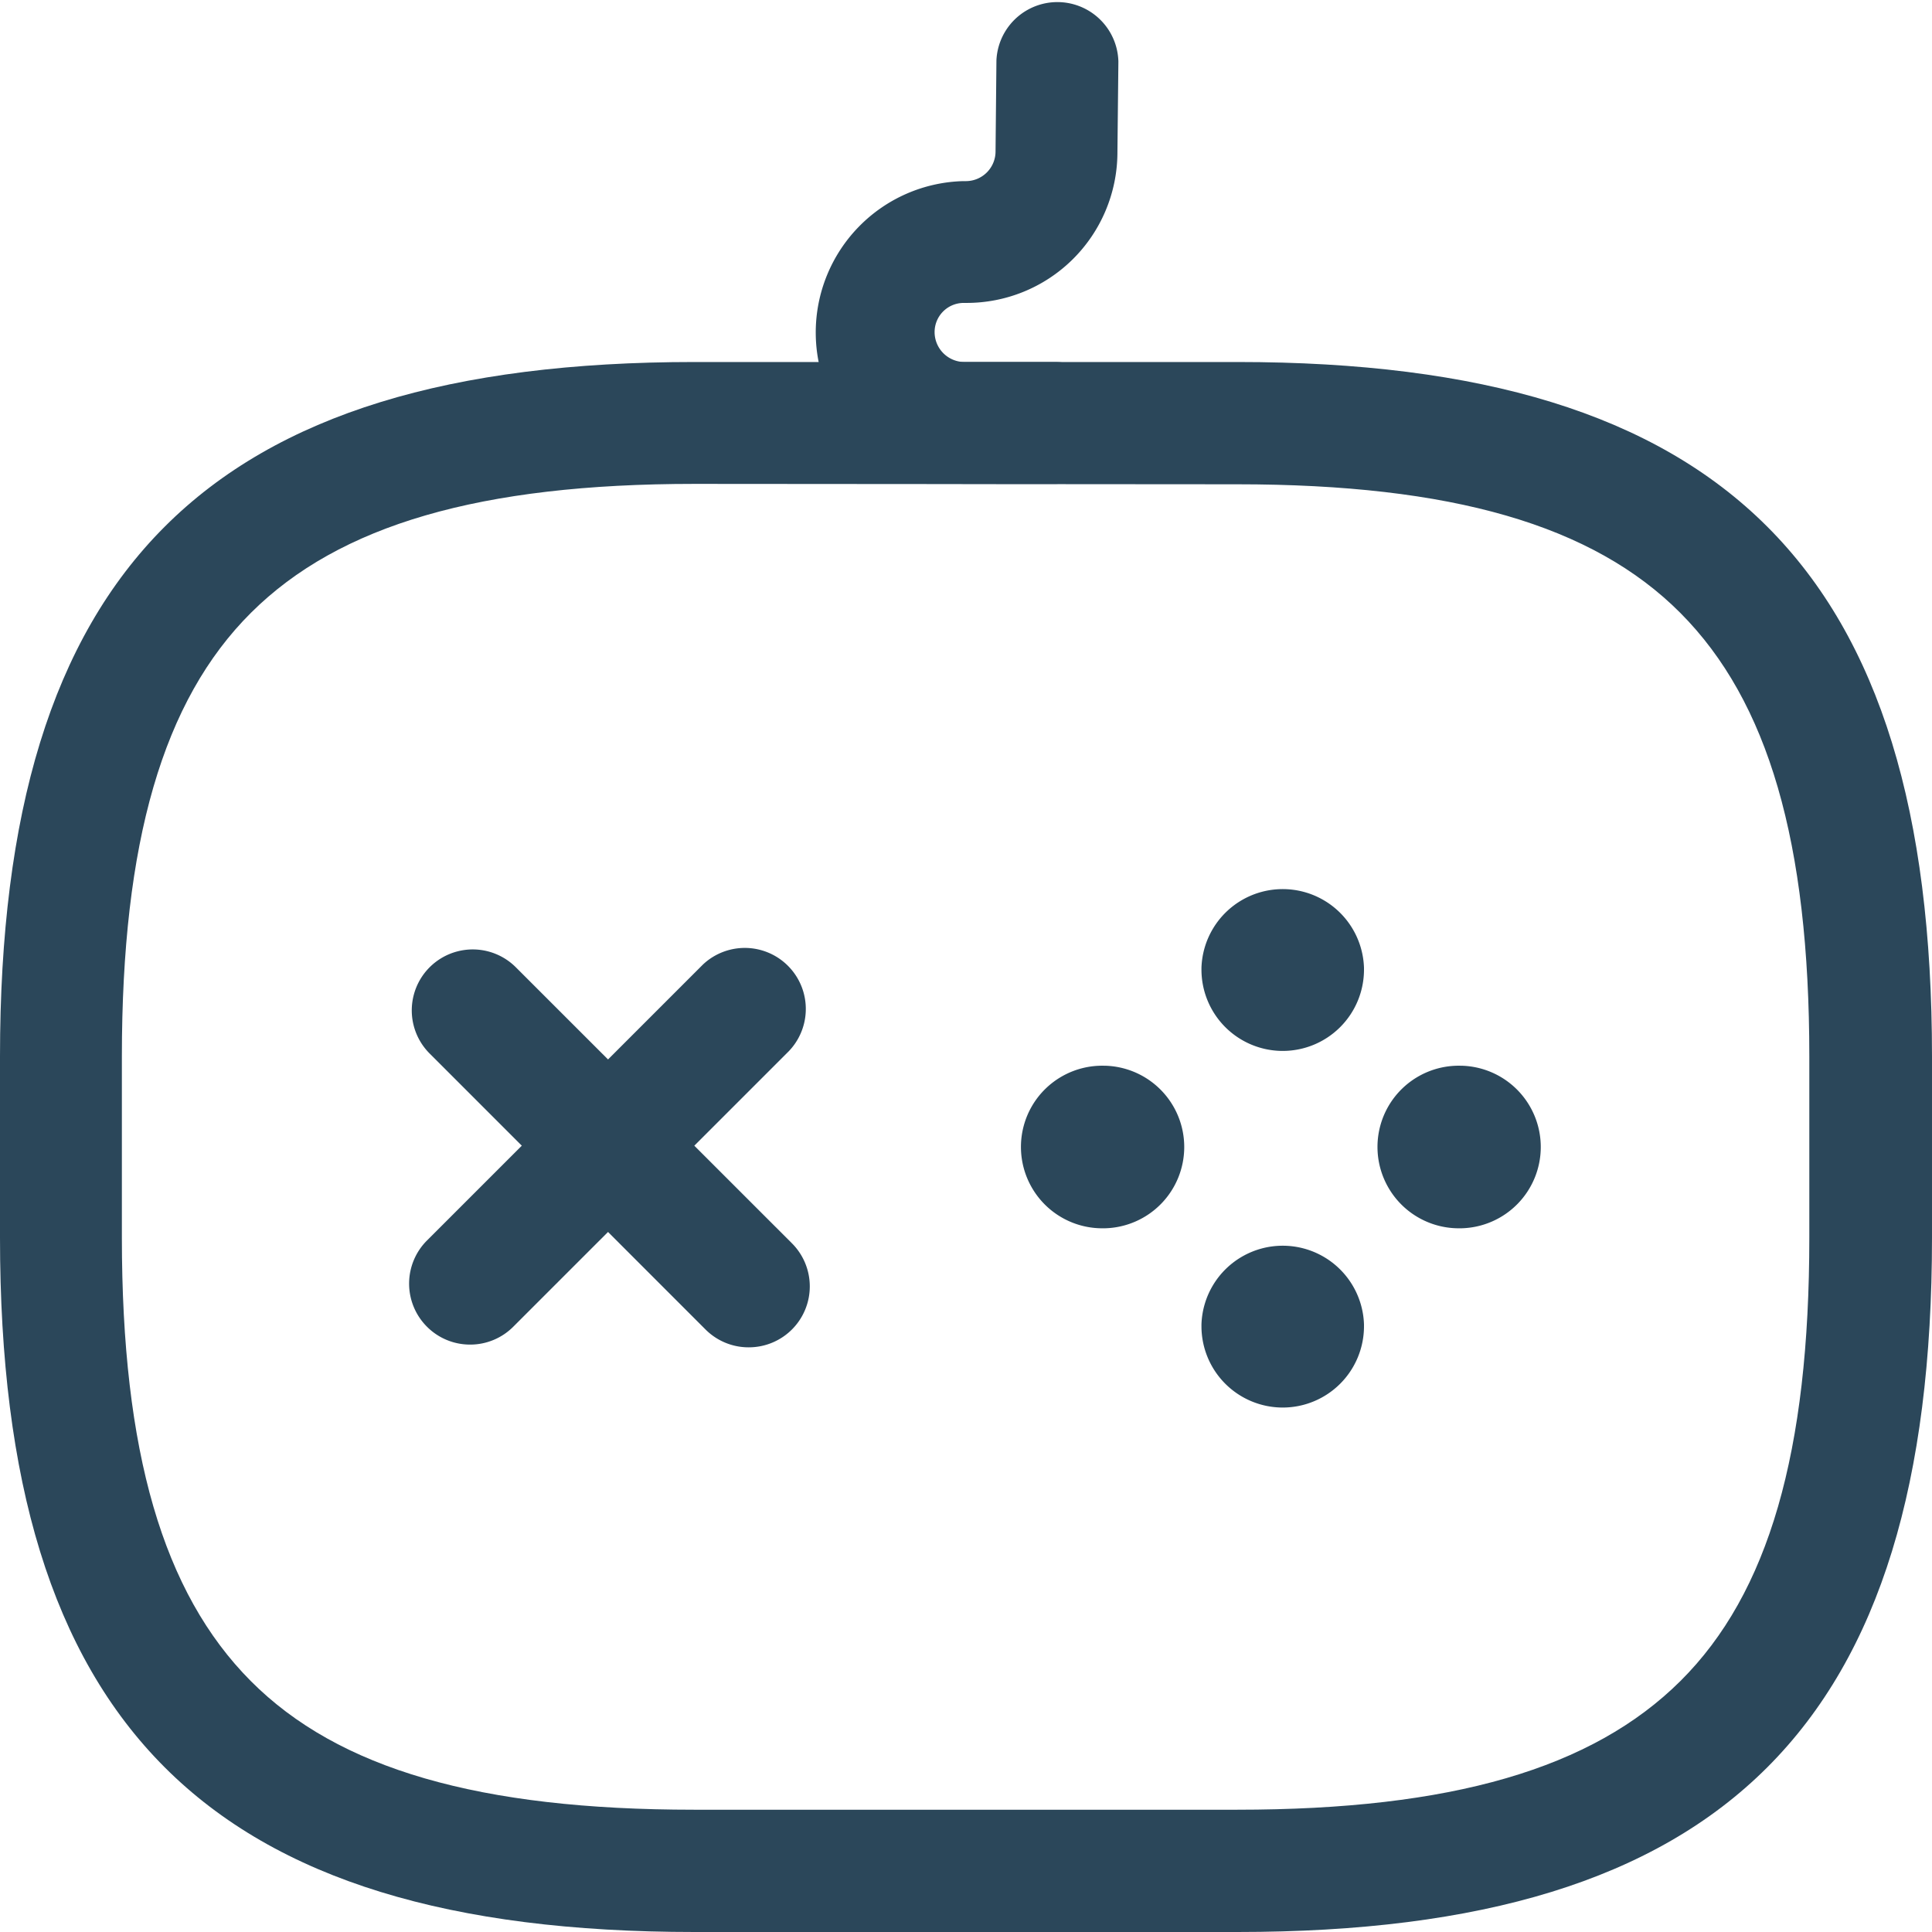
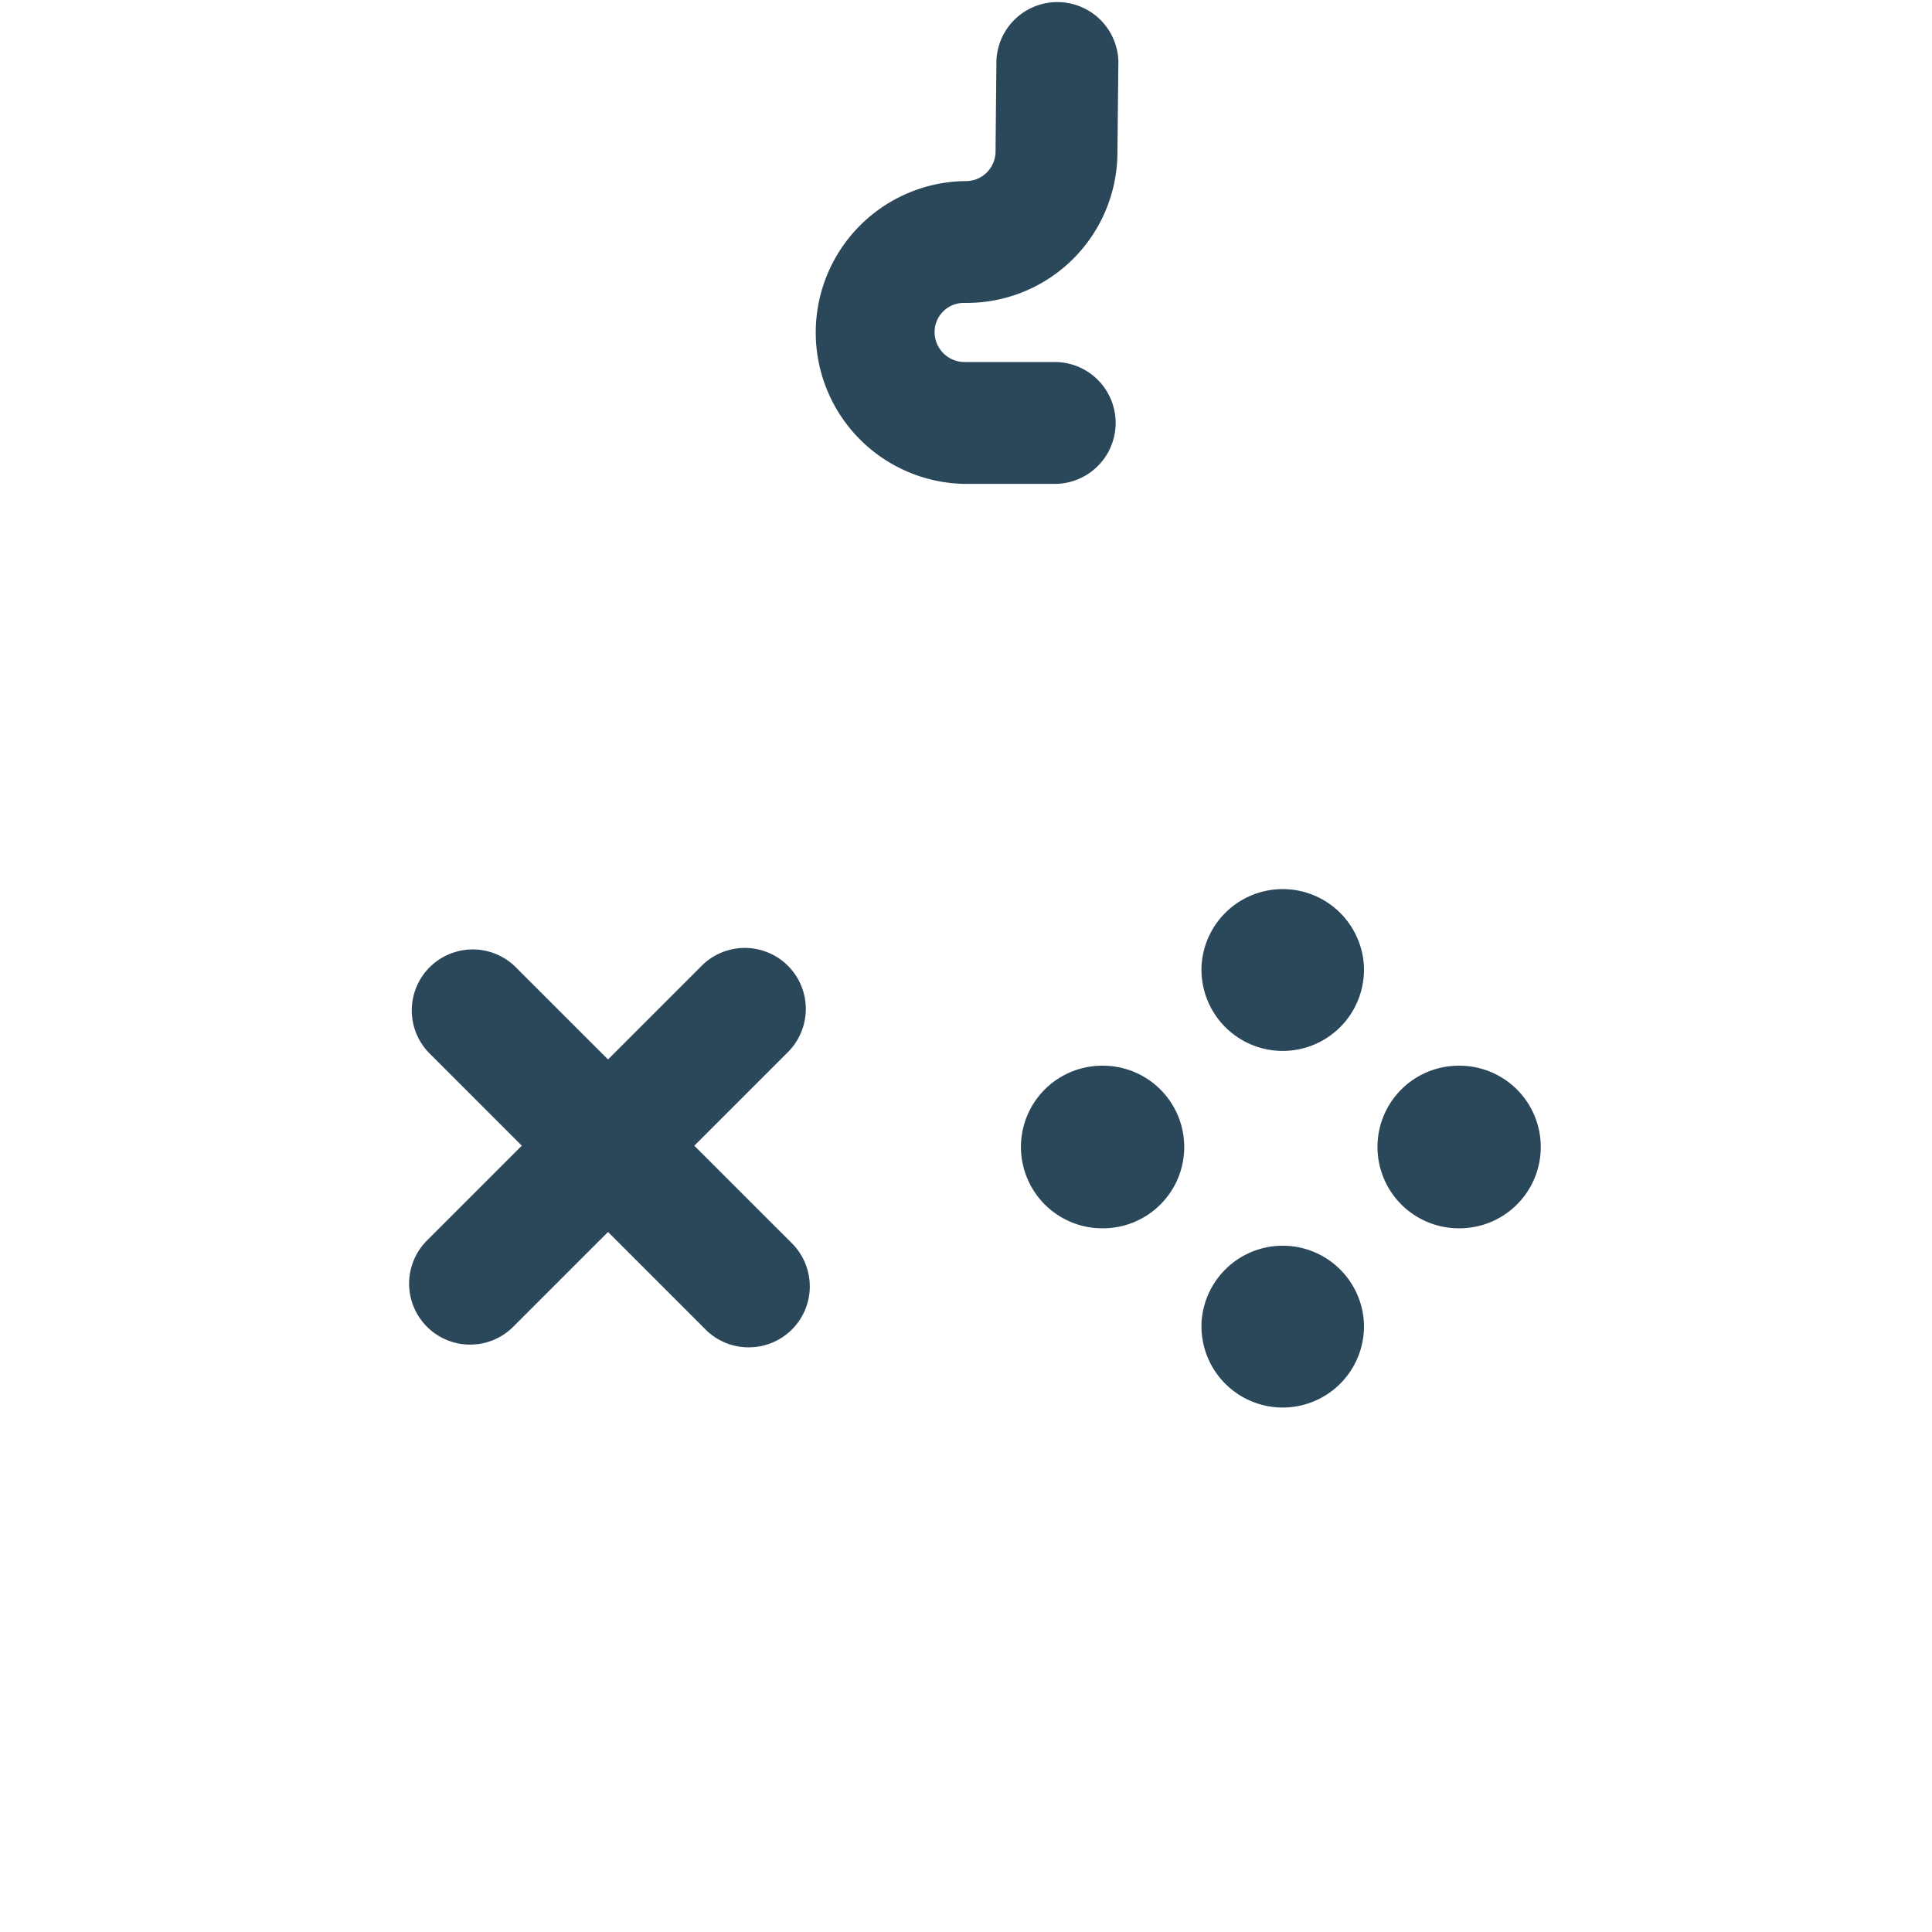
<svg xmlns="http://www.w3.org/2000/svg" width="24" height="24" viewBox="0 0 24 24">
  <g id="Game_net_facility" data-name="Game net facility" transform="translate(-2433 -166)">
    <rect id="Rectangle_232" data-name="Rectangle 232" width="24" height="24" transform="translate(2433 166)" fill="#fff" opacity="0" />
    <g id="Game_net_facility-2" data-name="Game net facility" transform="translate(2432.857 165.915)">
      <g id="Group_82" data-name="Group 82" transform="translate(0.143 0.085)">
        <g id="Group_81" data-name="Group 81">
          <g id="vuesax_linear_game" data-name="vuesax/linear/game">
            <g id="game">
              <path id="Vector" d="M.007,4.193a.755.755,0,0,1-.535-.222.757.757,0,0,1,0-1.071L2.9-.528A.758.758,0,0,1,3.972.543L.543,3.972a.755.755,0,0,1-.536.221Z" transform="translate(5.832 12.51)" fill="#2b475a" />
              <path id="Vector-2" data-name="Vector" d="M3.436,4.193A.755.755,0,0,1,2.9,3.972L-.528.543A.757.757,0,1,1,.543-.528L3.972,2.9a.757.757,0,0,1-.535,1.293Z" transform="translate(5.865 12.544)" fill="#2b475a" />
              <path id="Vector-3" data-name="Vector" d="M.021,1.019H.01a1.01,1.01,0,0,1-.9-.5A1.01,1.01,0,0,1-.891-.5,1.01,1.01,0,0,1,.01-1H.021A1.01,1.01,0,0,1,1,.01,1.01,1.01,0,0,1,.021,1.019Z" transform="translate(13.711 14.239)" fill="#2b475a" />
              <path id="Vector-4" data-name="Vector" d="M.021,1.019H.01a1.01,1.01,0,0,1-.9-.5A1.01,1.01,0,0,1-.891-.5,1.01,1.01,0,0,1,.01-1H.021A1.01,1.01,0,0,1,1,.01,1.01,1.01,0,0,1,.021,1.019Z" transform="translate(18.14 14.239)" fill="#2b475a" />
              <path id="Vector-5" data-name="Vector" d="M.01,1.042A1.01,1.01,0,0,1-1,.032V.01a1.01,1.01,0,0,1,2.019,0V.032A1.01,1.01,0,0,1,.01,1.042Z" transform="translate(15.925 16.443)" fill="#2b475a" />
              <path id="Vector-6" data-name="Vector" d="M.01,1.042A1.01,1.01,0,0,1-1,.032V.01a1.01,1.01,0,0,1,2.019,0V.032A1.01,1.01,0,0,1,.01,1.042Z" transform="translate(15.925 12.013)" fill="#2b475a" />
-               <path id="Vector-7" data-name="Vector" d="M14.623,18.753H7.877c-6.047,0-8.627-2.58-8.627-8.627V7.877C-.75,1.83,1.83-.75,7.877-.75h6.746c6.047,0,8.627,2.58,8.627,8.627v2.249C23.25,16.173,20.67,18.753,14.623,18.753ZM7.877.764c-2.662,0-4.412.51-5.508,1.6S.764,5.215.764,7.877v2.249c0,2.662.51,4.412,1.6,5.508s2.845,1.6,5.508,1.6h6.746c2.662,0,4.412-.51,5.508-1.6s1.6-2.845,1.6-5.508V7.877c0-2.662-.51-4.412-1.6-5.508s-2.846-1.6-5.508-1.6Z" transform="translate(0.75 5.247)" fill="#2b475a" />
              <path id="Vector-8" data-name="Vector" d="M2.256,5.261H1.131A1.881,1.881,0,0,1,1.12,1.5h.034a.369.369,0,0,0,.367-.368L1.532,0A.758.758,0,0,1,3.047.015L3.035,1.15v.006A1.873,1.873,0,0,1,1.154,3.013H1.12a.362.362,0,0,0-.356.367.372.372,0,0,0,.367.367H2.256a.757.757,0,0,1,0,1.514Z" transform="translate(10.846 0.75)" fill="#2b475a" />
            </g>
          </g>
        </g>
      </g>
    </g>
  </g>
</svg>